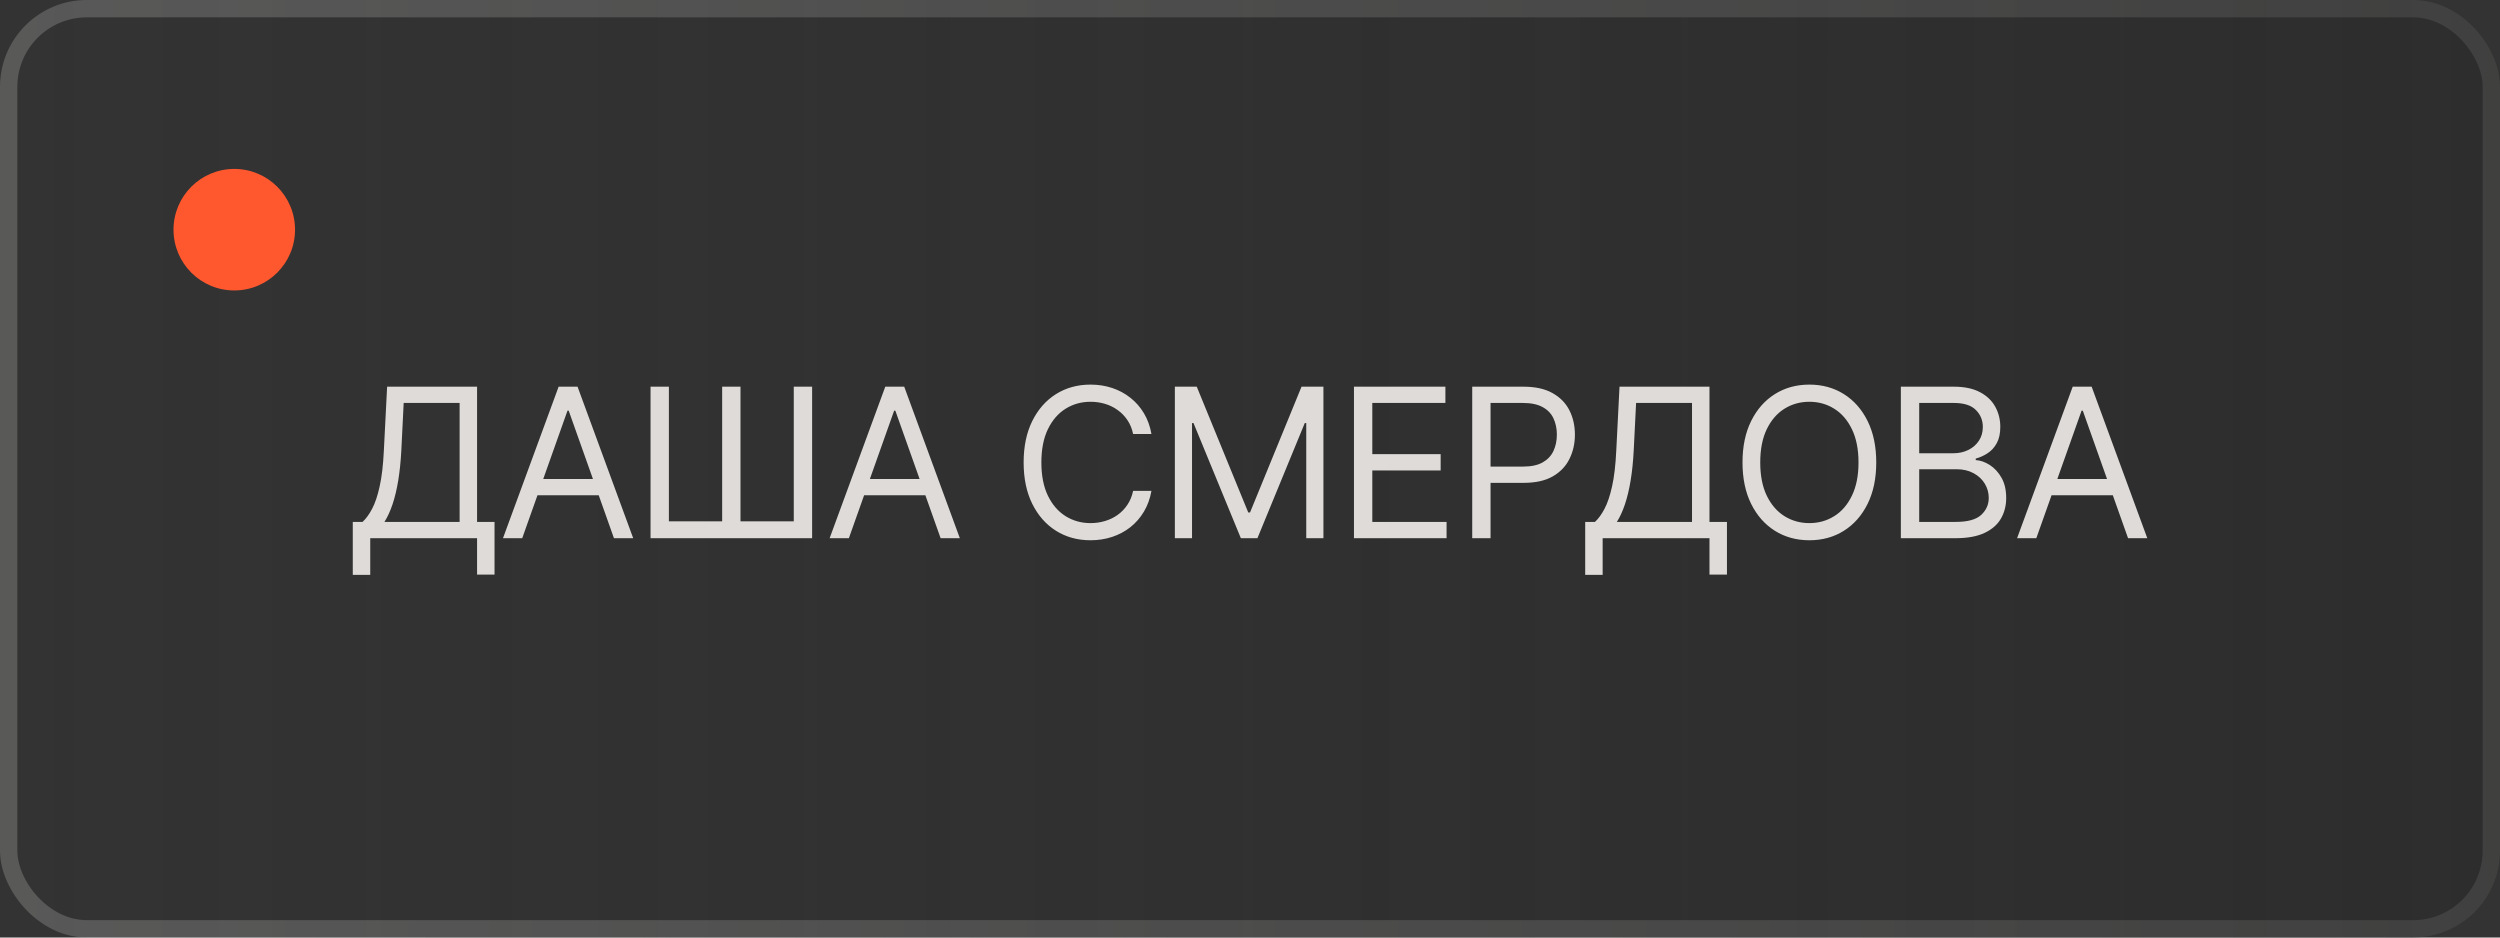
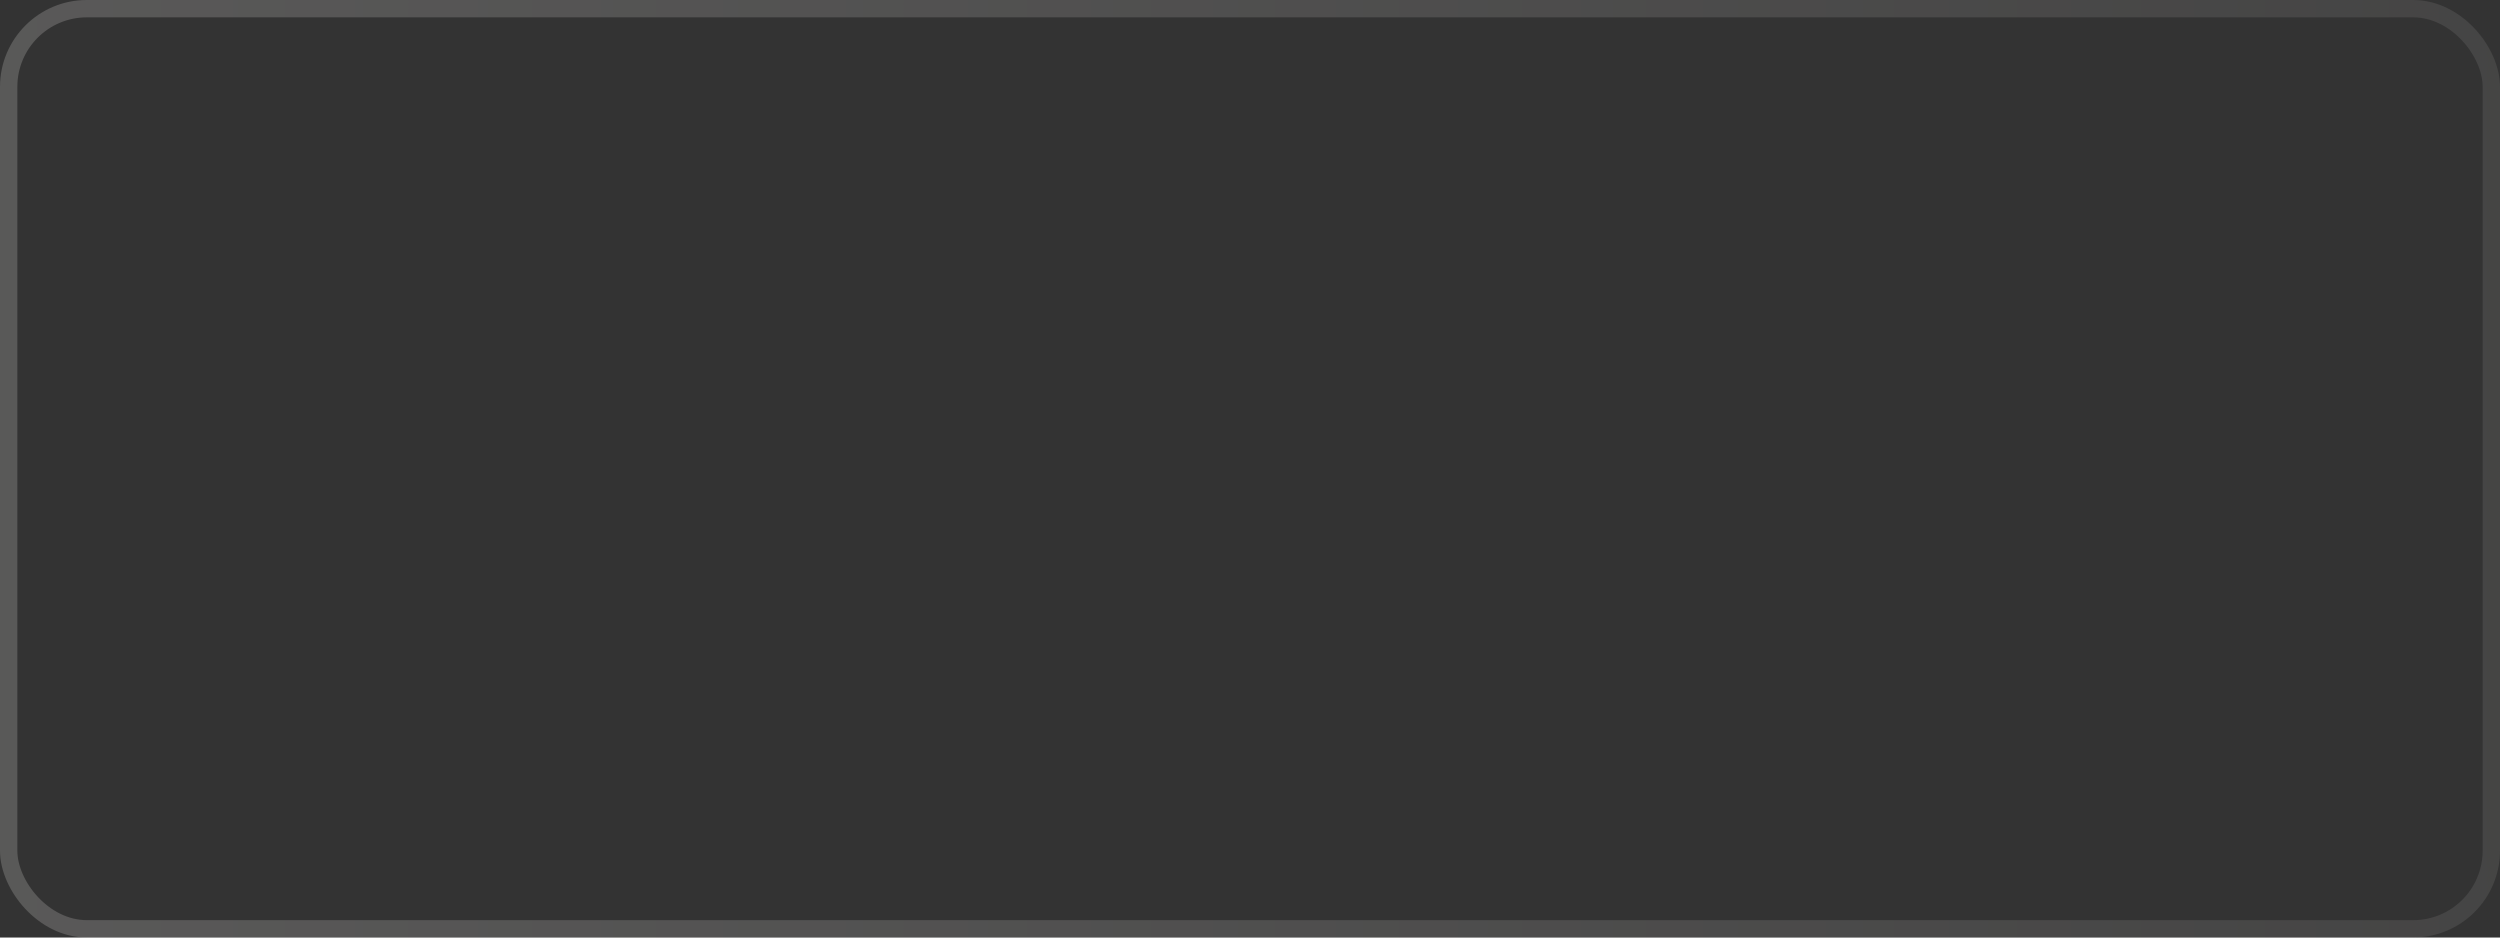
<svg xmlns="http://www.w3.org/2000/svg" width="144" height="54" viewBox="0 0 144 54" fill="none">
  <rect x="0" y="0" width="144" height="54" fill="#333333" stroke="none" />
-   <rect width="144" height="54" rx="5" fill="url(#paint0_linear_3380_444)" fill-opacity="0.45" />
  <rect x="0.5" y="0.5" width="143" height="53" rx="4.5" stroke="url(#paint1_linear_3380_444)" stroke-opacity="0.2" />
-   <path d="M20.32 33.114V30.062H20.883C21.076 29.886 21.258 29.638 21.428 29.317C21.602 28.993 21.748 28.561 21.867 28.021C21.989 27.479 22.07 26.79 22.11 25.954L22.298 22.273H27.479V30.062H28.485V33.097H27.479V31H21.326V33.114H20.32ZM22.144 30.062H26.474V23.21H23.252L23.116 25.954C23.082 26.591 23.022 27.168 22.937 27.685C22.852 28.199 22.742 28.655 22.609 29.053C22.475 29.447 22.32 29.784 22.144 30.062ZM30.08 31H28.972L32.177 22.273H33.267L36.472 31H35.364L32.756 23.653H32.688L30.08 31ZM30.489 27.591H34.955V28.528H30.489V27.591ZM37.471 22.273H38.528V30.028H41.596V22.273H42.653V30.028H45.721V22.273H46.778V31H37.471V22.273ZM48.895 31H47.787L50.992 22.273H52.083L55.287 31H54.179L51.571 23.653H51.503L48.895 31ZM49.304 27.591H53.77V28.528H49.304V27.591ZM66.324 25H65.267C65.205 24.696 65.096 24.429 64.939 24.199C64.786 23.969 64.599 23.776 64.377 23.619C64.158 23.46 63.915 23.341 63.648 23.261C63.381 23.182 63.103 23.142 62.813 23.142C62.285 23.142 61.806 23.276 61.377 23.543C60.951 23.81 60.611 24.203 60.358 24.723C60.108 25.243 59.983 25.881 59.983 26.636C59.983 27.392 60.108 28.03 60.358 28.55C60.611 29.07 60.951 29.463 61.377 29.73C61.806 29.997 62.285 30.131 62.813 30.131C63.103 30.131 63.381 30.091 63.648 30.011C63.915 29.932 64.158 29.814 64.377 29.658C64.599 29.499 64.786 29.304 64.939 29.074C65.096 28.841 65.205 28.574 65.267 28.273H66.324C66.245 28.719 66.1 29.118 65.89 29.47C65.679 29.822 65.418 30.122 65.106 30.369C64.793 30.614 64.442 30.8 64.053 30.928C63.667 31.055 63.253 31.119 62.813 31.119C62.069 31.119 61.407 30.938 60.827 30.574C60.248 30.21 59.792 29.693 59.459 29.023C59.127 28.352 58.961 27.557 58.961 26.636C58.961 25.716 59.127 24.921 59.459 24.25C59.792 23.579 60.248 23.062 60.827 22.699C61.407 22.335 62.069 22.153 62.813 22.153C63.253 22.153 63.667 22.217 64.053 22.345C64.442 22.473 64.793 22.66 65.106 22.908C65.418 23.152 65.679 23.45 65.89 23.803C66.1 24.152 66.245 24.551 66.324 25ZM67.672 22.273H68.933L71.899 29.517H72.002L74.968 22.273H76.229V31H75.24V24.369H75.155L72.428 31H71.473L68.746 24.369H68.661V31H67.672V22.273ZM77.988 31V22.273H83.255V23.21H79.045V26.159H82.982V27.097H79.045V30.062H83.323V31H77.988ZM84.8 31V22.273H87.749C88.433 22.273 88.993 22.396 89.427 22.643C89.865 22.888 90.189 23.219 90.399 23.636C90.609 24.054 90.715 24.52 90.715 25.034C90.715 25.548 90.609 26.016 90.399 26.436C90.192 26.857 89.871 27.192 89.436 27.442C89.001 27.689 88.445 27.812 87.766 27.812H85.652V26.875H87.731C88.2 26.875 88.577 26.794 88.861 26.632C89.145 26.47 89.351 26.251 89.479 25.976C89.609 25.697 89.675 25.384 89.675 25.034C89.675 24.685 89.609 24.372 89.479 24.097C89.351 23.821 89.144 23.605 88.856 23.449C88.57 23.29 88.189 23.21 87.715 23.21H85.856V31H84.8ZM91.307 33.114V30.062H91.869C92.063 29.886 92.244 29.638 92.415 29.317C92.588 28.993 92.734 28.561 92.854 28.021C92.976 27.479 93.057 26.79 93.097 25.954L93.284 22.273H98.466V30.062H99.472V33.097H98.466V31H92.313V33.114H91.307ZM93.131 30.062H97.46V23.21H94.239L94.102 25.954C94.068 26.591 94.009 27.168 93.923 27.685C93.838 28.199 93.729 28.655 93.595 29.053C93.462 29.447 93.307 29.784 93.131 30.062ZM108.072 26.636C108.072 27.557 107.906 28.352 107.574 29.023C107.241 29.693 106.785 30.21 106.206 30.574C105.626 30.938 104.964 31.119 104.22 31.119C103.476 31.119 102.814 30.938 102.234 30.574C101.655 30.21 101.199 29.693 100.866 29.023C100.534 28.352 100.368 27.557 100.368 26.636C100.368 25.716 100.534 24.921 100.866 24.25C101.199 23.579 101.655 23.062 102.234 22.699C102.814 22.335 103.476 22.153 104.22 22.153C104.964 22.153 105.626 22.335 106.206 22.699C106.785 23.062 107.241 23.579 107.574 24.25C107.906 24.921 108.072 25.716 108.072 26.636ZM107.05 26.636C107.05 25.881 106.923 25.243 106.67 24.723C106.42 24.203 106.081 23.81 105.652 23.543C105.226 23.276 104.748 23.142 104.22 23.142C103.692 23.142 103.213 23.276 102.784 23.543C102.358 23.81 102.018 24.203 101.765 24.723C101.515 25.243 101.39 25.881 101.39 26.636C101.39 27.392 101.515 28.03 101.765 28.55C102.018 29.07 102.358 29.463 102.784 29.73C103.213 29.997 103.692 30.131 104.22 30.131C104.748 30.131 105.226 29.997 105.652 29.73C106.081 29.463 106.42 29.07 106.67 28.55C106.923 28.03 107.05 27.392 107.05 26.636ZM109.489 31V22.273H112.54C113.148 22.273 113.65 22.378 114.045 22.588C114.44 22.796 114.734 23.075 114.927 23.428C115.12 23.777 115.217 24.165 115.217 24.591C115.217 24.966 115.15 25.276 115.016 25.52C114.886 25.764 114.712 25.957 114.496 26.099C114.283 26.241 114.052 26.347 113.802 26.415V26.5C114.069 26.517 114.337 26.611 114.607 26.781C114.877 26.952 115.103 27.196 115.285 27.514C115.467 27.832 115.557 28.222 115.557 28.682C115.557 29.119 115.458 29.513 115.259 29.862C115.06 30.212 114.746 30.489 114.317 30.693C113.888 30.898 113.33 31 112.643 31H109.489ZM110.546 30.062H112.643C113.333 30.062 113.823 29.929 114.113 29.662C114.405 29.392 114.552 29.065 114.552 28.682C114.552 28.386 114.476 28.114 114.326 27.864C114.175 27.611 113.961 27.409 113.682 27.259C113.404 27.105 113.074 27.028 112.694 27.028H110.546V30.062ZM110.546 26.108H112.506C112.824 26.108 113.111 26.046 113.367 25.921C113.626 25.796 113.83 25.619 113.981 25.392C114.134 25.165 114.211 24.898 114.211 24.591C114.211 24.207 114.077 23.882 113.81 23.615C113.543 23.345 113.12 23.21 112.54 23.21H110.546V26.108ZM117.292 31H116.184L119.388 22.273H120.479L123.684 31H122.576L119.968 23.653H119.9L117.292 31ZM117.701 27.591H122.167V28.528H117.701V27.591Z" fill="#DEDBD9" />
-   <circle cx="13.494" cy="13.23" r="3.5" fill="#FF582E" />
  <defs>
    <linearGradient id="paint0_linear_3380_444" x1="0" y1="27" x2="144" y2="27" gradientUnits="userSpaceOnUse">
      <stop stop-color="#262626" stop-opacity="0" />
      <stop offset="1" stop-color="#262626" />
    </linearGradient>
    <linearGradient id="paint1_linear_3380_444" x1="0" y1="27" x2="144" y2="27" gradientUnits="userSpaceOnUse">
      <stop stop-color="#F2EFED" />
      <stop offset="1" stop-color="#8C8A89" />
    </linearGradient>
  </defs>
</svg>